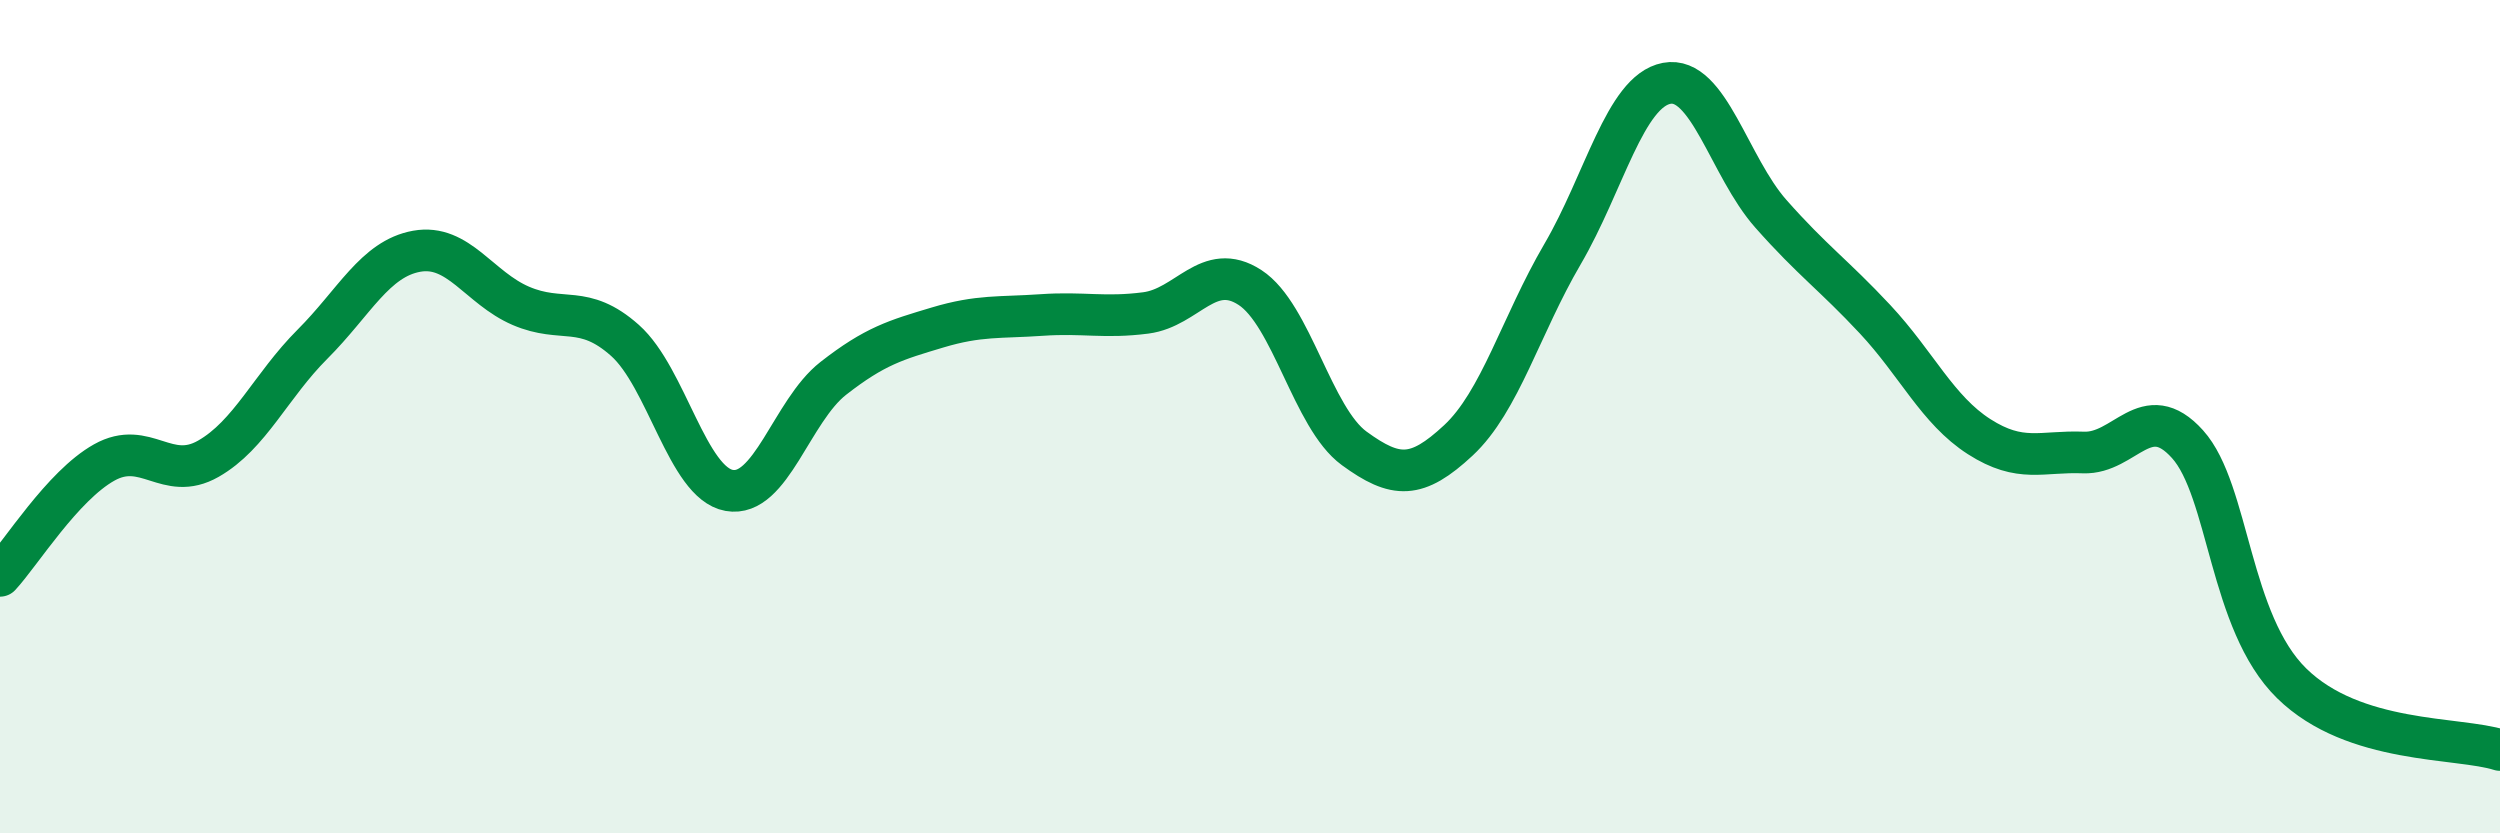
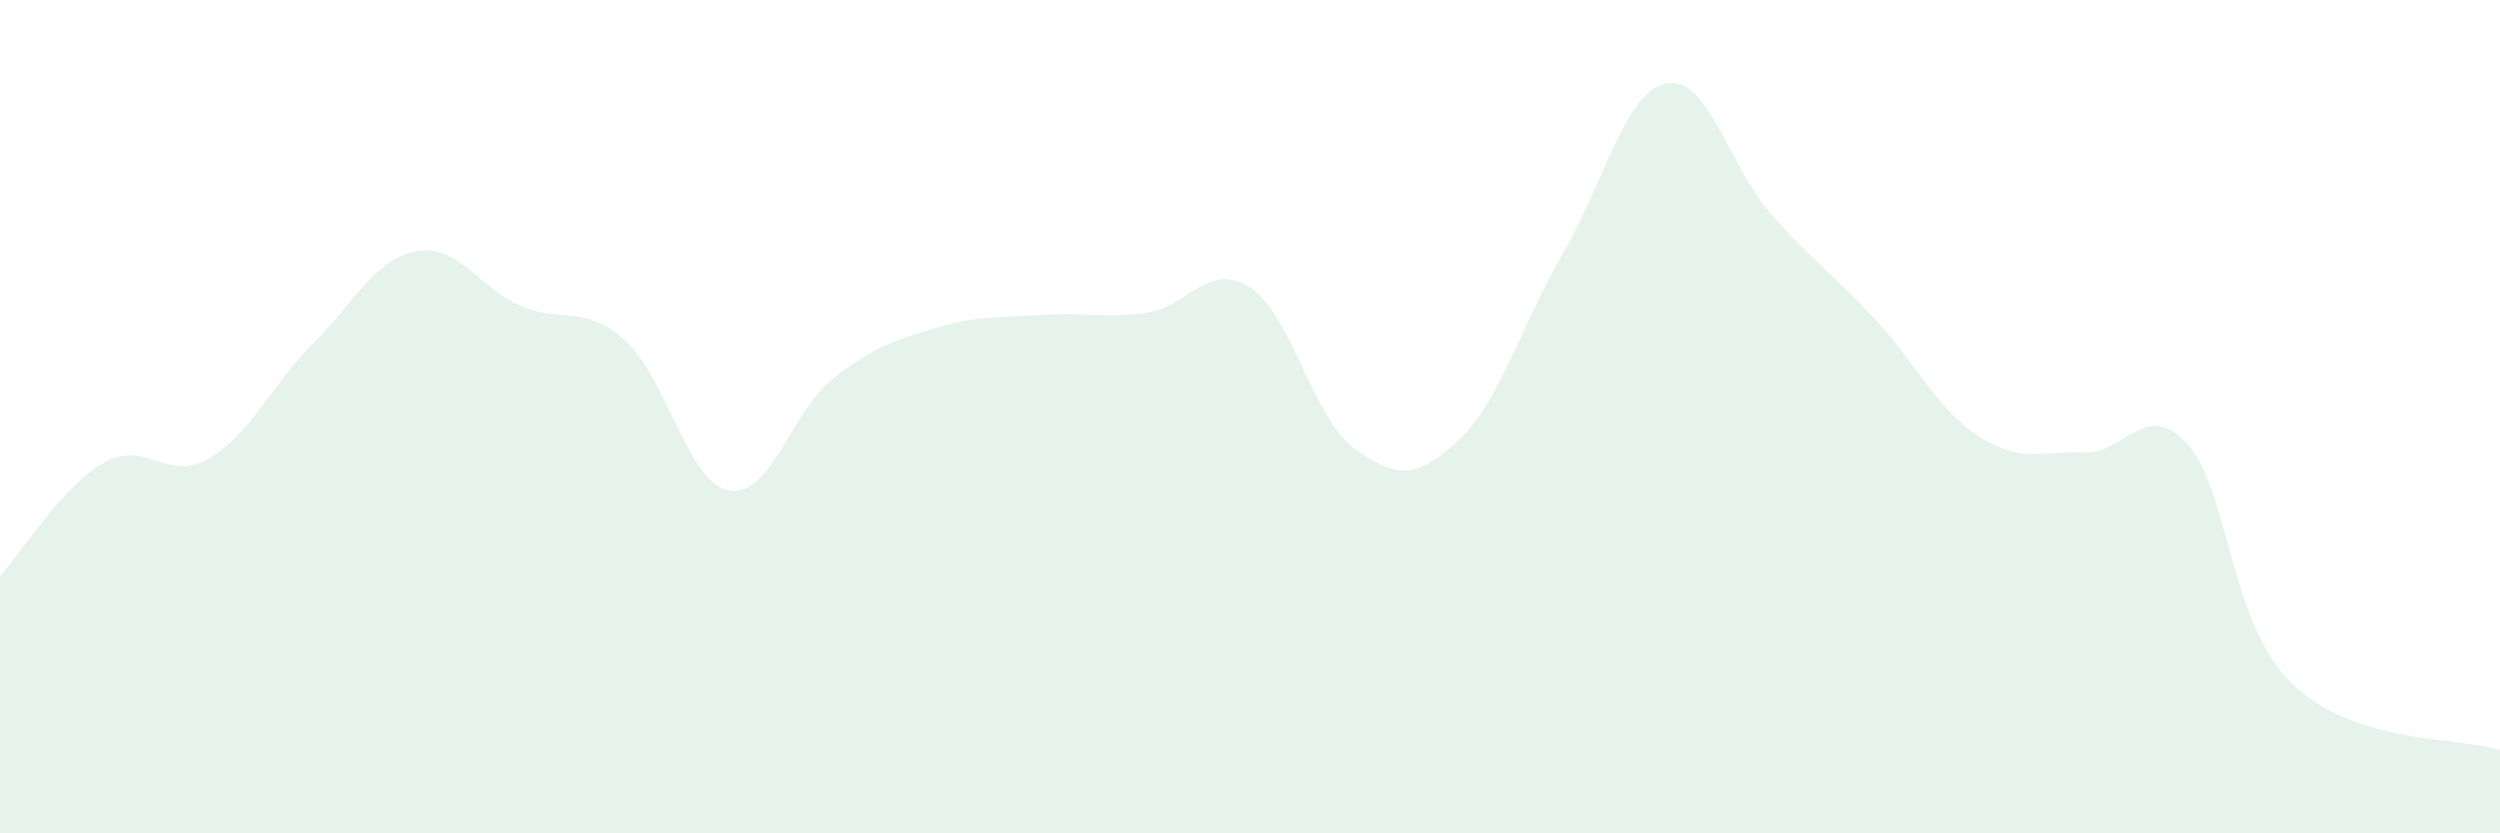
<svg xmlns="http://www.w3.org/2000/svg" width="60" height="20" viewBox="0 0 60 20">
  <path d="M 0,13.82 C 0.5,13.28 1.5,11.66 2.5,11.1 C 3.5,10.54 4,11.58 5,11.01 C 6,10.44 6.5,9.26 7.5,8.26 C 8.5,7.26 9,6.21 10,6.03 C 11,5.85 11.5,6.91 12.5,7.34 C 13.5,7.77 14,7.28 15,8.17 C 16,9.06 16.5,11.59 17.5,11.77 C 18.5,11.95 19,9.86 20,9.08 C 21,8.3 21.5,8.16 22.5,7.86 C 23.5,7.56 24,7.63 25,7.56 C 26,7.49 26.5,7.64 27.5,7.51 C 28.5,7.38 29,6.25 30,6.9 C 31,7.55 31.5,10.03 32.5,10.76 C 33.5,11.49 34,11.5 35,10.57 C 36,9.64 36.5,7.81 37.5,6.1 C 38.5,4.39 39,2.19 40,2 C 41,1.81 41.5,4 42.5,5.13 C 43.5,6.26 44,6.59 45,7.66 C 46,8.73 46.5,9.84 47.5,10.48 C 48.5,11.12 49,10.82 50,10.86 C 51,10.9 51.5,9.55 52.5,10.66 C 53.5,11.77 53.5,14.93 55,16.4 C 56.5,17.87 59,17.68 60,18L60 20L0 20Z" fill="#008740" opacity="0.1" stroke-linecap="round" stroke-linejoin="round" />
-   <path d="M 0,13.82 C 0.5,13.28 1.5,11.66 2.5,11.1 C 3.5,10.54 4,11.58 5,11.01 C 6,10.44 6.5,9.26 7.5,8.26 C 8.5,7.26 9,6.21 10,6.03 C 11,5.85 11.5,6.91 12.5,7.34 C 13.5,7.77 14,7.28 15,8.17 C 16,9.06 16.5,11.59 17.5,11.77 C 18.5,11.95 19,9.86 20,9.08 C 21,8.3 21.5,8.16 22.5,7.86 C 23.5,7.56 24,7.63 25,7.56 C 26,7.49 26.5,7.64 27.5,7.51 C 28.5,7.38 29,6.25 30,6.9 C 31,7.55 31.5,10.03 32.5,10.76 C 33.5,11.49 34,11.5 35,10.57 C 36,9.64 36.5,7.81 37.5,6.1 C 38.5,4.39 39,2.19 40,2 C 41,1.81 41.5,4 42.5,5.13 C 43.5,6.26 44,6.59 45,7.66 C 46,8.73 46.5,9.84 47.5,10.48 C 48.5,11.12 49,10.82 50,10.86 C 51,10.9 51.5,9.55 52.5,10.66 C 53.5,11.77 53.5,14.93 55,16.4 C 56.5,17.87 59,17.68 60,18" stroke="#008740" stroke-width="1" fill="none" stroke-linecap="round" stroke-linejoin="round" />
</svg>